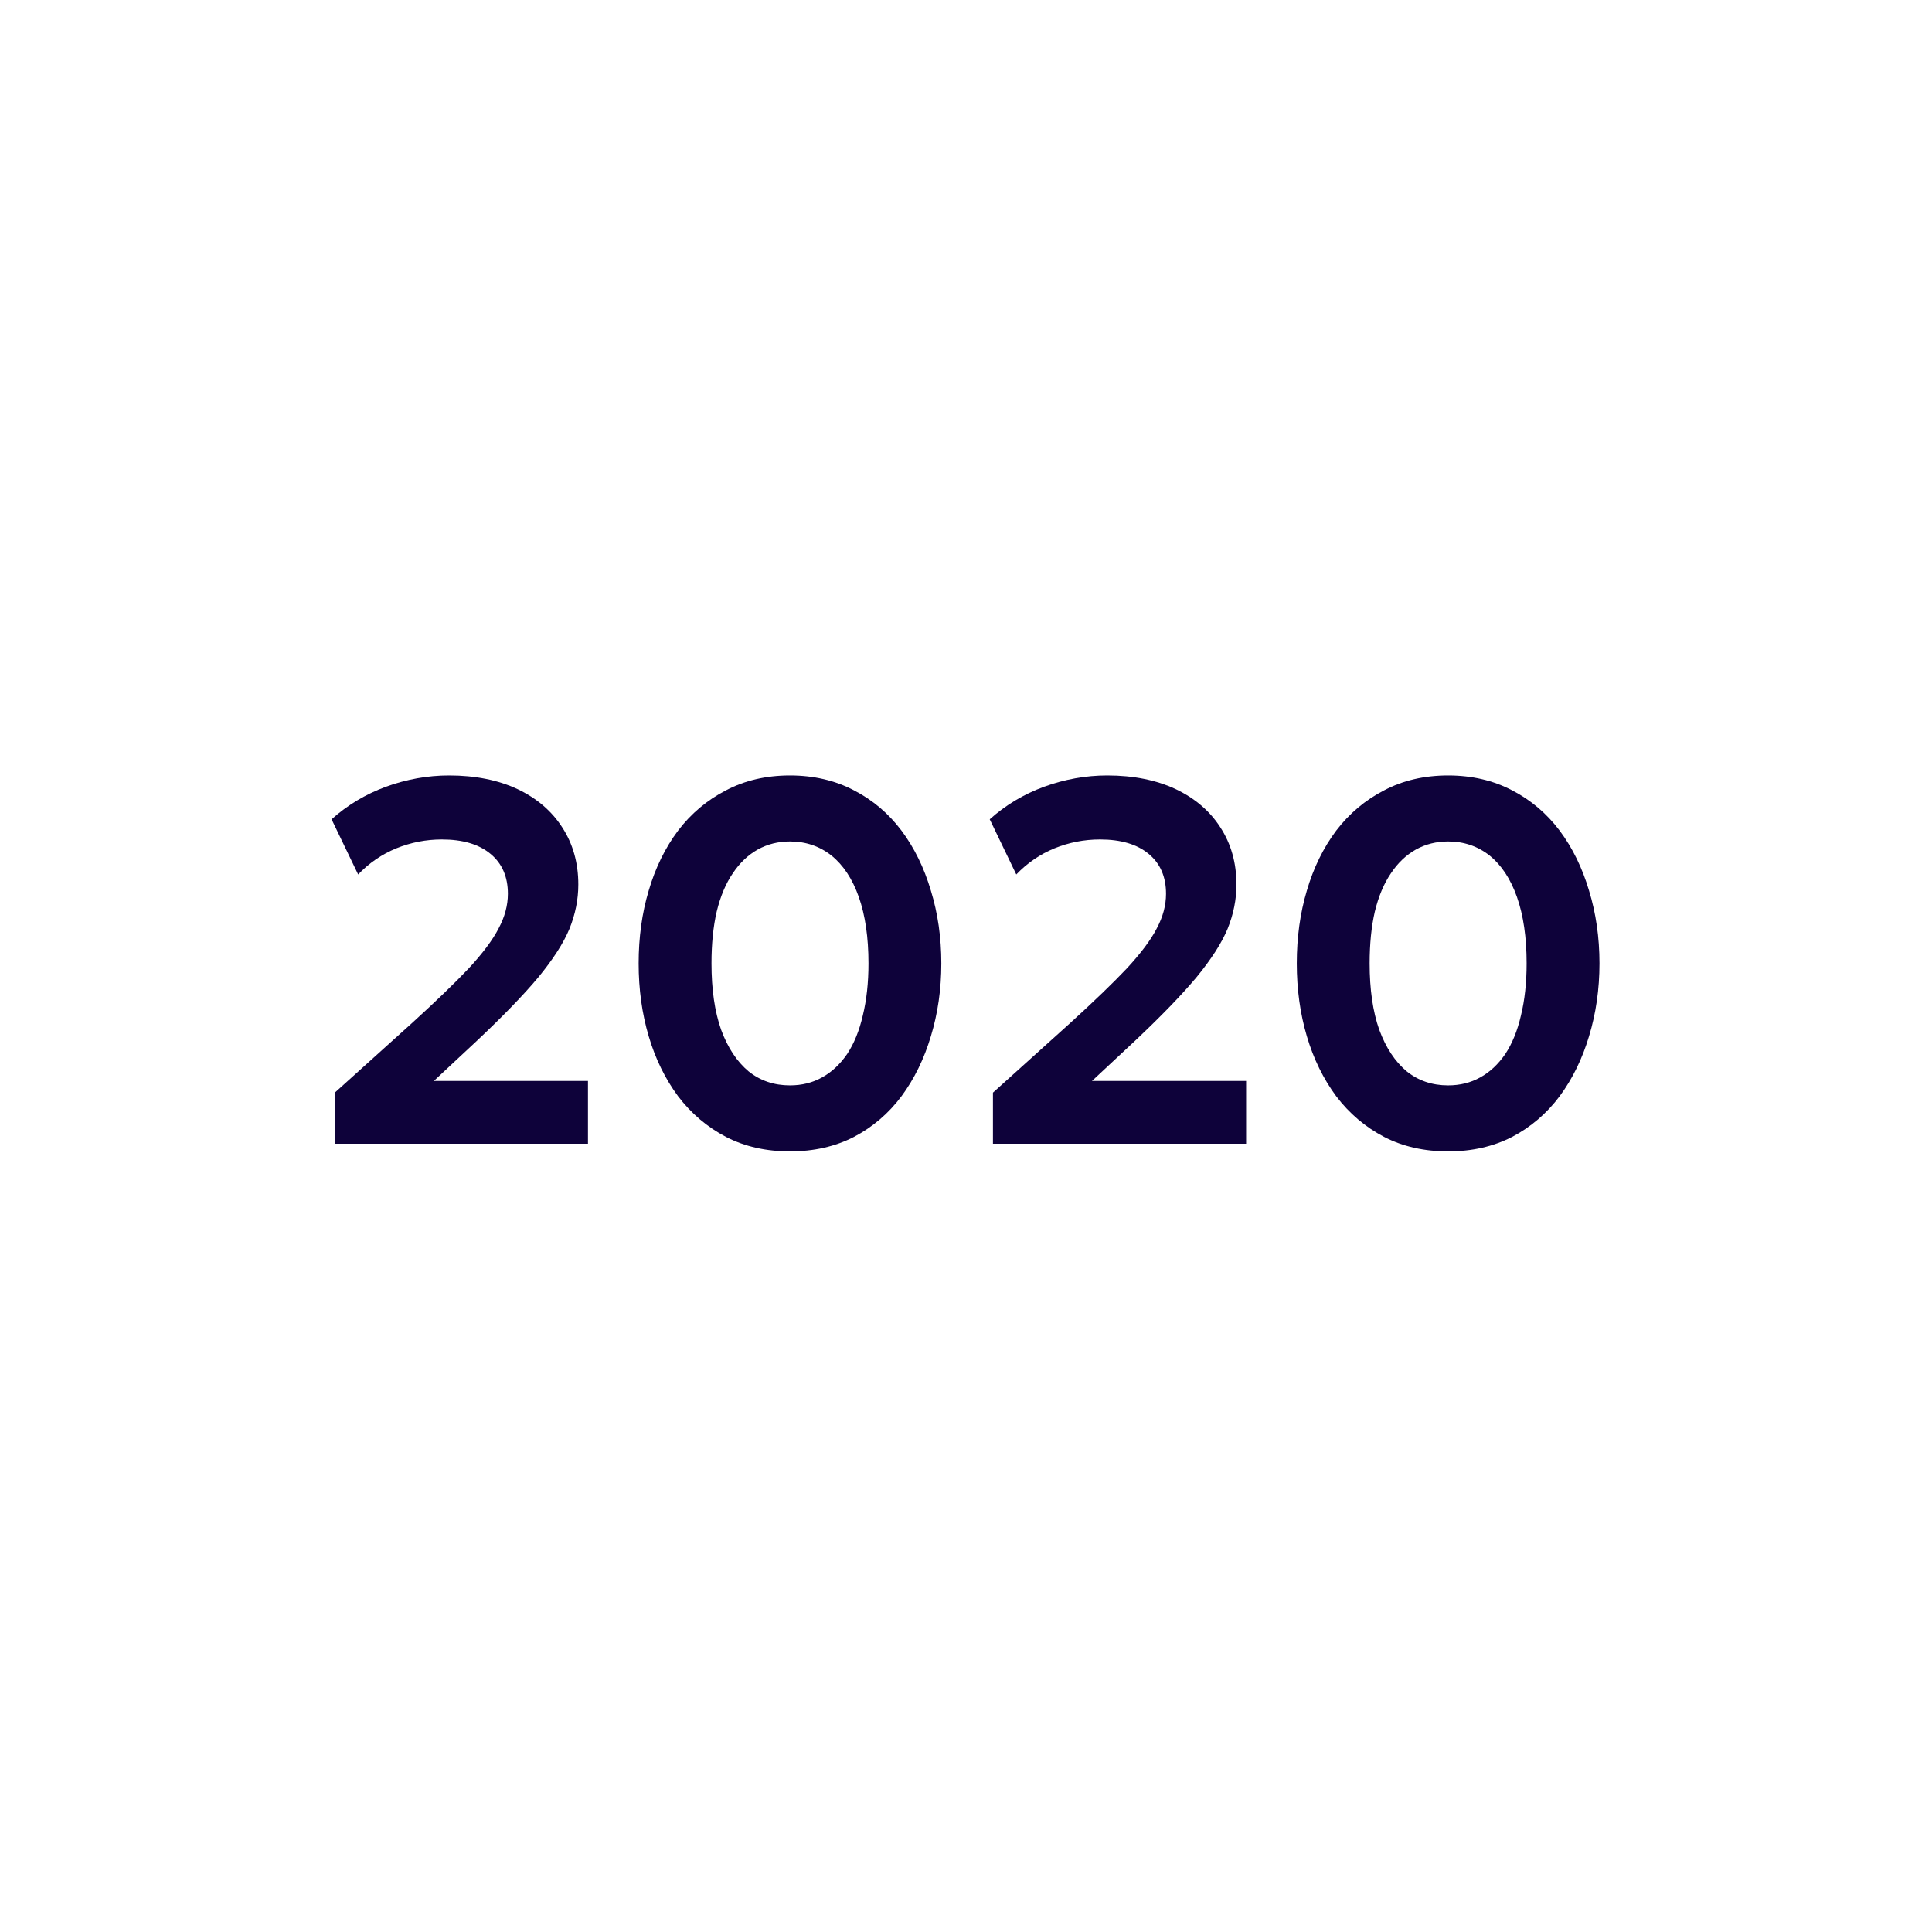
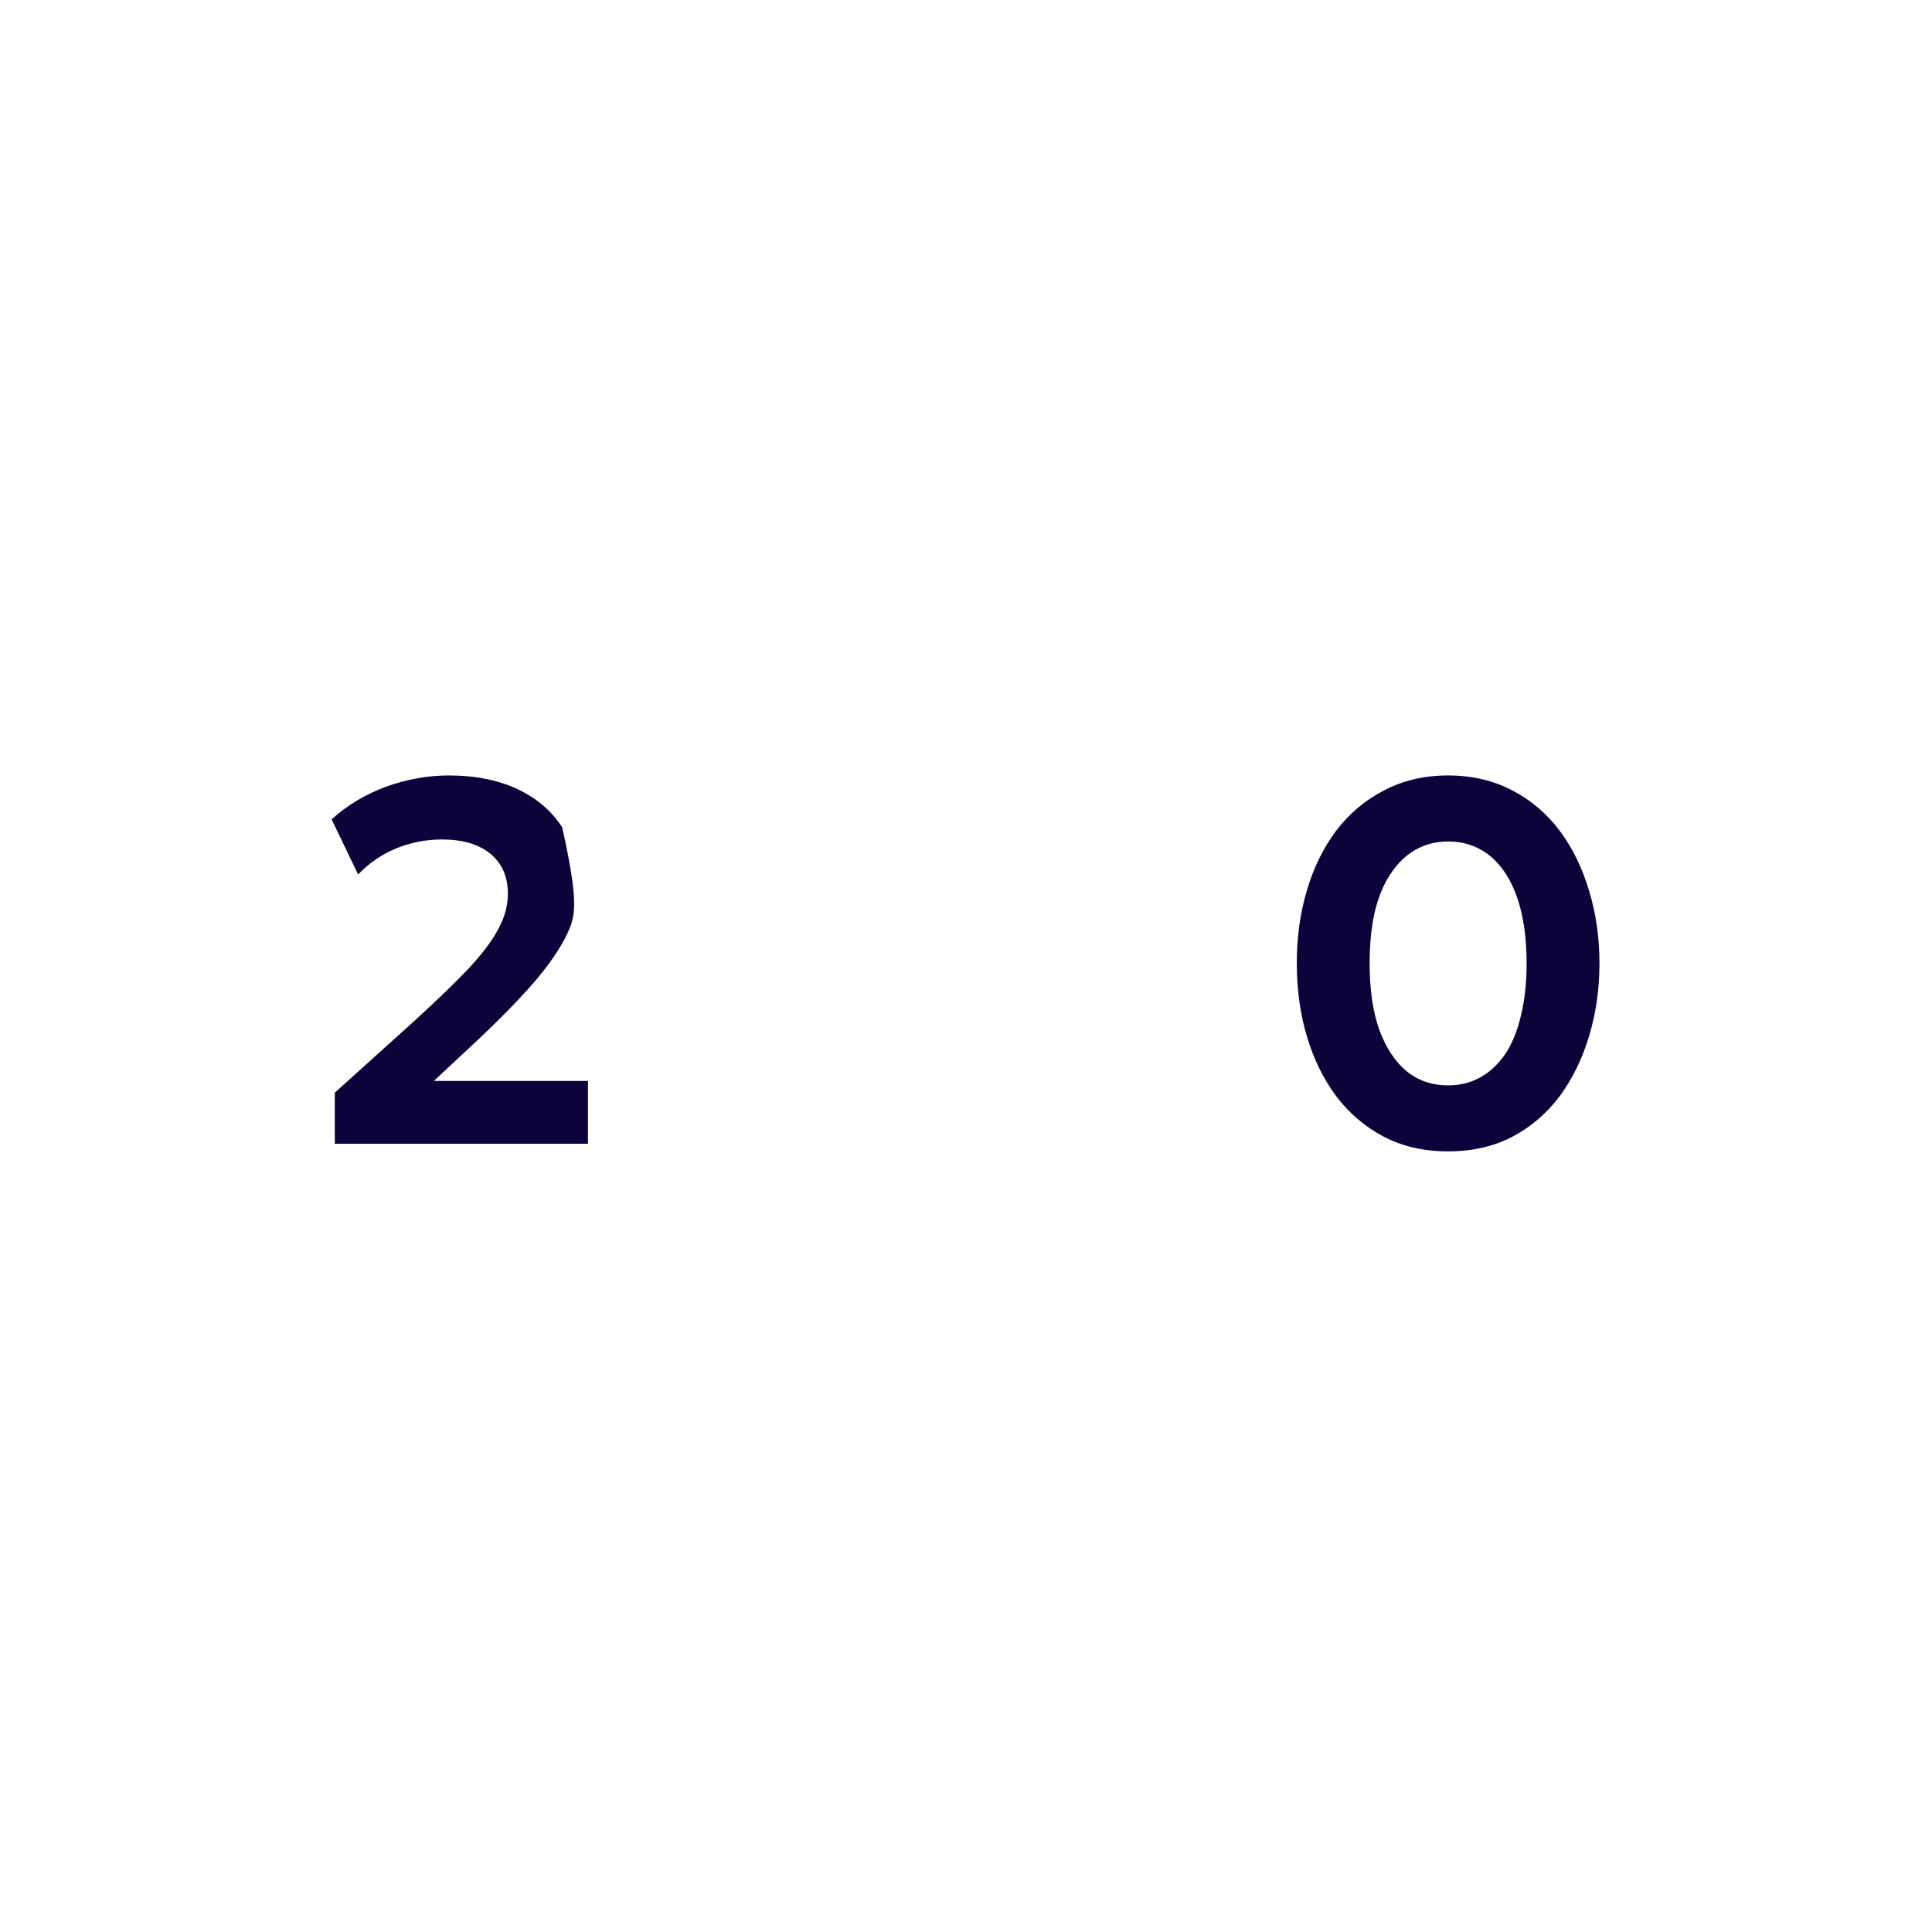
<svg xmlns="http://www.w3.org/2000/svg" width="100" zoomAndPan="magnify" viewBox="0 0 75 75" height="100" preserveAspectRatio="xMidYMid meet" version="1.0">
  <defs>
    <g />
  </defs>
  <g fill="#0e023a" fill-opacity="1">
    <g transform="translate(11.95, 44.4)">
      <g>
-         <path d="M 1.047 0 L 1.047 -1.984 L 4.047 -4.688 C 4.973 -5.531 5.707 -6.238 6.25 -6.812 C 6.789 -7.395 7.176 -7.91 7.406 -8.359 C 7.645 -8.805 7.766 -9.254 7.766 -9.703 C 7.766 -10.367 7.539 -10.883 7.094 -11.25 C 6.645 -11.625 6.016 -11.812 5.203 -11.812 C 4.586 -11.812 4 -11.695 3.438 -11.469 C 2.875 -11.238 2.379 -10.898 1.953 -10.453 L 0.922 -12.594 C 1.535 -13.145 2.238 -13.566 3.031 -13.859 C 3.832 -14.148 4.648 -14.297 5.484 -14.297 C 6.504 -14.297 7.391 -14.117 8.141 -13.766 C 8.891 -13.41 9.469 -12.914 9.875 -12.281 C 10.289 -11.645 10.5 -10.906 10.5 -10.062 C 10.5 -9.477 10.383 -8.906 10.156 -8.344 C 9.926 -7.789 9.523 -7.164 8.953 -6.469 C 8.379 -5.781 7.566 -4.941 6.516 -3.953 L 4.891 -2.438 L 10.875 -2.438 L 10.875 0 Z M 1.047 0 " />
+         <path d="M 1.047 0 L 1.047 -1.984 L 4.047 -4.688 C 4.973 -5.531 5.707 -6.238 6.25 -6.812 C 6.789 -7.395 7.176 -7.91 7.406 -8.359 C 7.645 -8.805 7.766 -9.254 7.766 -9.703 C 7.766 -10.367 7.539 -10.883 7.094 -11.25 C 6.645 -11.625 6.016 -11.812 5.203 -11.812 C 4.586 -11.812 4 -11.695 3.438 -11.469 C 2.875 -11.238 2.379 -10.898 1.953 -10.453 L 0.922 -12.594 C 1.535 -13.145 2.238 -13.566 3.031 -13.859 C 3.832 -14.148 4.648 -14.297 5.484 -14.297 C 6.504 -14.297 7.391 -14.117 8.141 -13.766 C 8.891 -13.41 9.469 -12.914 9.875 -12.281 C 10.5 -9.477 10.383 -8.906 10.156 -8.344 C 9.926 -7.789 9.523 -7.164 8.953 -6.469 C 8.379 -5.781 7.566 -4.941 6.516 -3.953 L 4.891 -2.438 L 10.875 -2.438 L 10.875 0 Z M 1.047 0 " />
      </g>
    </g>
  </g>
  <g fill="#0e023a" fill-opacity="1">
    <g transform="translate(23.839, 44.4)">
      <g>
-         <path d="M 6.828 0.297 C 5.898 0.297 5.07 0.109 4.344 -0.266 C 3.613 -0.648 2.992 -1.176 2.484 -1.844 C 1.984 -2.52 1.602 -3.297 1.344 -4.172 C 1.082 -5.055 0.953 -6 0.953 -7 C 0.953 -8.008 1.082 -8.953 1.344 -9.828 C 1.602 -10.711 1.984 -11.488 2.484 -12.156 C 2.992 -12.82 3.613 -13.344 4.344 -13.719 C 5.07 -14.102 5.898 -14.297 6.828 -14.297 C 7.754 -14.297 8.582 -14.102 9.312 -13.719 C 10.039 -13.344 10.656 -12.82 11.156 -12.156 C 11.656 -11.488 12.035 -10.711 12.297 -9.828 C 12.566 -8.953 12.703 -8.008 12.703 -7 C 12.703 -6 12.566 -5.055 12.297 -4.172 C 12.035 -3.297 11.656 -2.52 11.156 -1.844 C 10.656 -1.176 10.039 -0.648 9.312 -0.266 C 8.582 0.109 7.754 0.297 6.828 0.297 Z M 6.828 -2.266 C 7.285 -2.266 7.703 -2.367 8.078 -2.578 C 8.453 -2.785 8.773 -3.086 9.047 -3.484 C 9.316 -3.891 9.52 -4.391 9.656 -4.984 C 9.801 -5.578 9.875 -6.25 9.875 -7 C 9.875 -8.008 9.75 -8.867 9.5 -9.578 C 9.25 -10.285 8.895 -10.82 8.438 -11.188 C 7.977 -11.551 7.441 -11.734 6.828 -11.734 C 6.367 -11.734 5.953 -11.629 5.578 -11.422 C 5.203 -11.211 4.879 -10.906 4.609 -10.5 C 4.336 -10.102 4.129 -9.609 3.984 -9.016 C 3.848 -8.43 3.781 -7.758 3.781 -7 C 3.781 -5.988 3.906 -5.129 4.156 -4.422 C 4.414 -3.723 4.77 -3.188 5.219 -2.812 C 5.676 -2.445 6.211 -2.266 6.828 -2.266 Z M 6.828 -2.266 " />
-       </g>
+         </g>
    </g>
  </g>
  <g fill="#0e023a" fill-opacity="1">
    <g transform="translate(37.499, 44.4)">
      <g>
-         <path d="M 1.047 0 L 1.047 -1.984 L 4.047 -4.688 C 4.973 -5.531 5.707 -6.238 6.25 -6.812 C 6.789 -7.395 7.176 -7.91 7.406 -8.359 C 7.645 -8.805 7.766 -9.254 7.766 -9.703 C 7.766 -10.367 7.539 -10.883 7.094 -11.25 C 6.645 -11.625 6.016 -11.812 5.203 -11.812 C 4.586 -11.812 4 -11.695 3.438 -11.469 C 2.875 -11.238 2.379 -10.898 1.953 -10.453 L 0.922 -12.594 C 1.535 -13.145 2.238 -13.566 3.031 -13.859 C 3.832 -14.148 4.648 -14.297 5.484 -14.297 C 6.504 -14.297 7.391 -14.117 8.141 -13.766 C 8.891 -13.41 9.469 -12.914 9.875 -12.281 C 10.289 -11.645 10.5 -10.906 10.5 -10.062 C 10.5 -9.477 10.383 -8.906 10.156 -8.344 C 9.926 -7.789 9.523 -7.164 8.953 -6.469 C 8.379 -5.781 7.566 -4.941 6.516 -3.953 L 4.891 -2.438 L 10.875 -2.438 L 10.875 0 Z M 1.047 0 " />
-       </g>
+         </g>
    </g>
  </g>
  <g fill="#0e023a" fill-opacity="1">
    <g transform="translate(49.388, 44.4)">
      <g>
        <path d="M 6.828 0.297 C 5.898 0.297 5.07 0.109 4.344 -0.266 C 3.613 -0.648 2.992 -1.176 2.484 -1.844 C 1.984 -2.52 1.602 -3.297 1.344 -4.172 C 1.082 -5.055 0.953 -6 0.953 -7 C 0.953 -8.008 1.082 -8.953 1.344 -9.828 C 1.602 -10.711 1.984 -11.488 2.484 -12.156 C 2.992 -12.82 3.613 -13.344 4.344 -13.719 C 5.07 -14.102 5.898 -14.297 6.828 -14.297 C 7.754 -14.297 8.582 -14.102 9.312 -13.719 C 10.039 -13.344 10.656 -12.82 11.156 -12.156 C 11.656 -11.488 12.035 -10.711 12.297 -9.828 C 12.566 -8.953 12.703 -8.008 12.703 -7 C 12.703 -6 12.566 -5.055 12.297 -4.172 C 12.035 -3.297 11.656 -2.52 11.156 -1.844 C 10.656 -1.176 10.039 -0.648 9.312 -0.266 C 8.582 0.109 7.754 0.297 6.828 0.297 Z M 6.828 -2.266 C 7.285 -2.266 7.703 -2.367 8.078 -2.578 C 8.453 -2.785 8.773 -3.086 9.047 -3.484 C 9.316 -3.891 9.52 -4.391 9.656 -4.984 C 9.801 -5.578 9.875 -6.25 9.875 -7 C 9.875 -8.008 9.75 -8.867 9.5 -9.578 C 9.25 -10.285 8.895 -10.82 8.438 -11.188 C 7.977 -11.551 7.441 -11.734 6.828 -11.734 C 6.367 -11.734 5.953 -11.629 5.578 -11.422 C 5.203 -11.211 4.879 -10.906 4.609 -10.5 C 4.336 -10.102 4.129 -9.609 3.984 -9.016 C 3.848 -8.43 3.781 -7.758 3.781 -7 C 3.781 -5.988 3.906 -5.129 4.156 -4.422 C 4.414 -3.723 4.77 -3.188 5.219 -2.812 C 5.676 -2.445 6.211 -2.266 6.828 -2.266 Z M 6.828 -2.266 " />
      </g>
    </g>
  </g>
</svg>